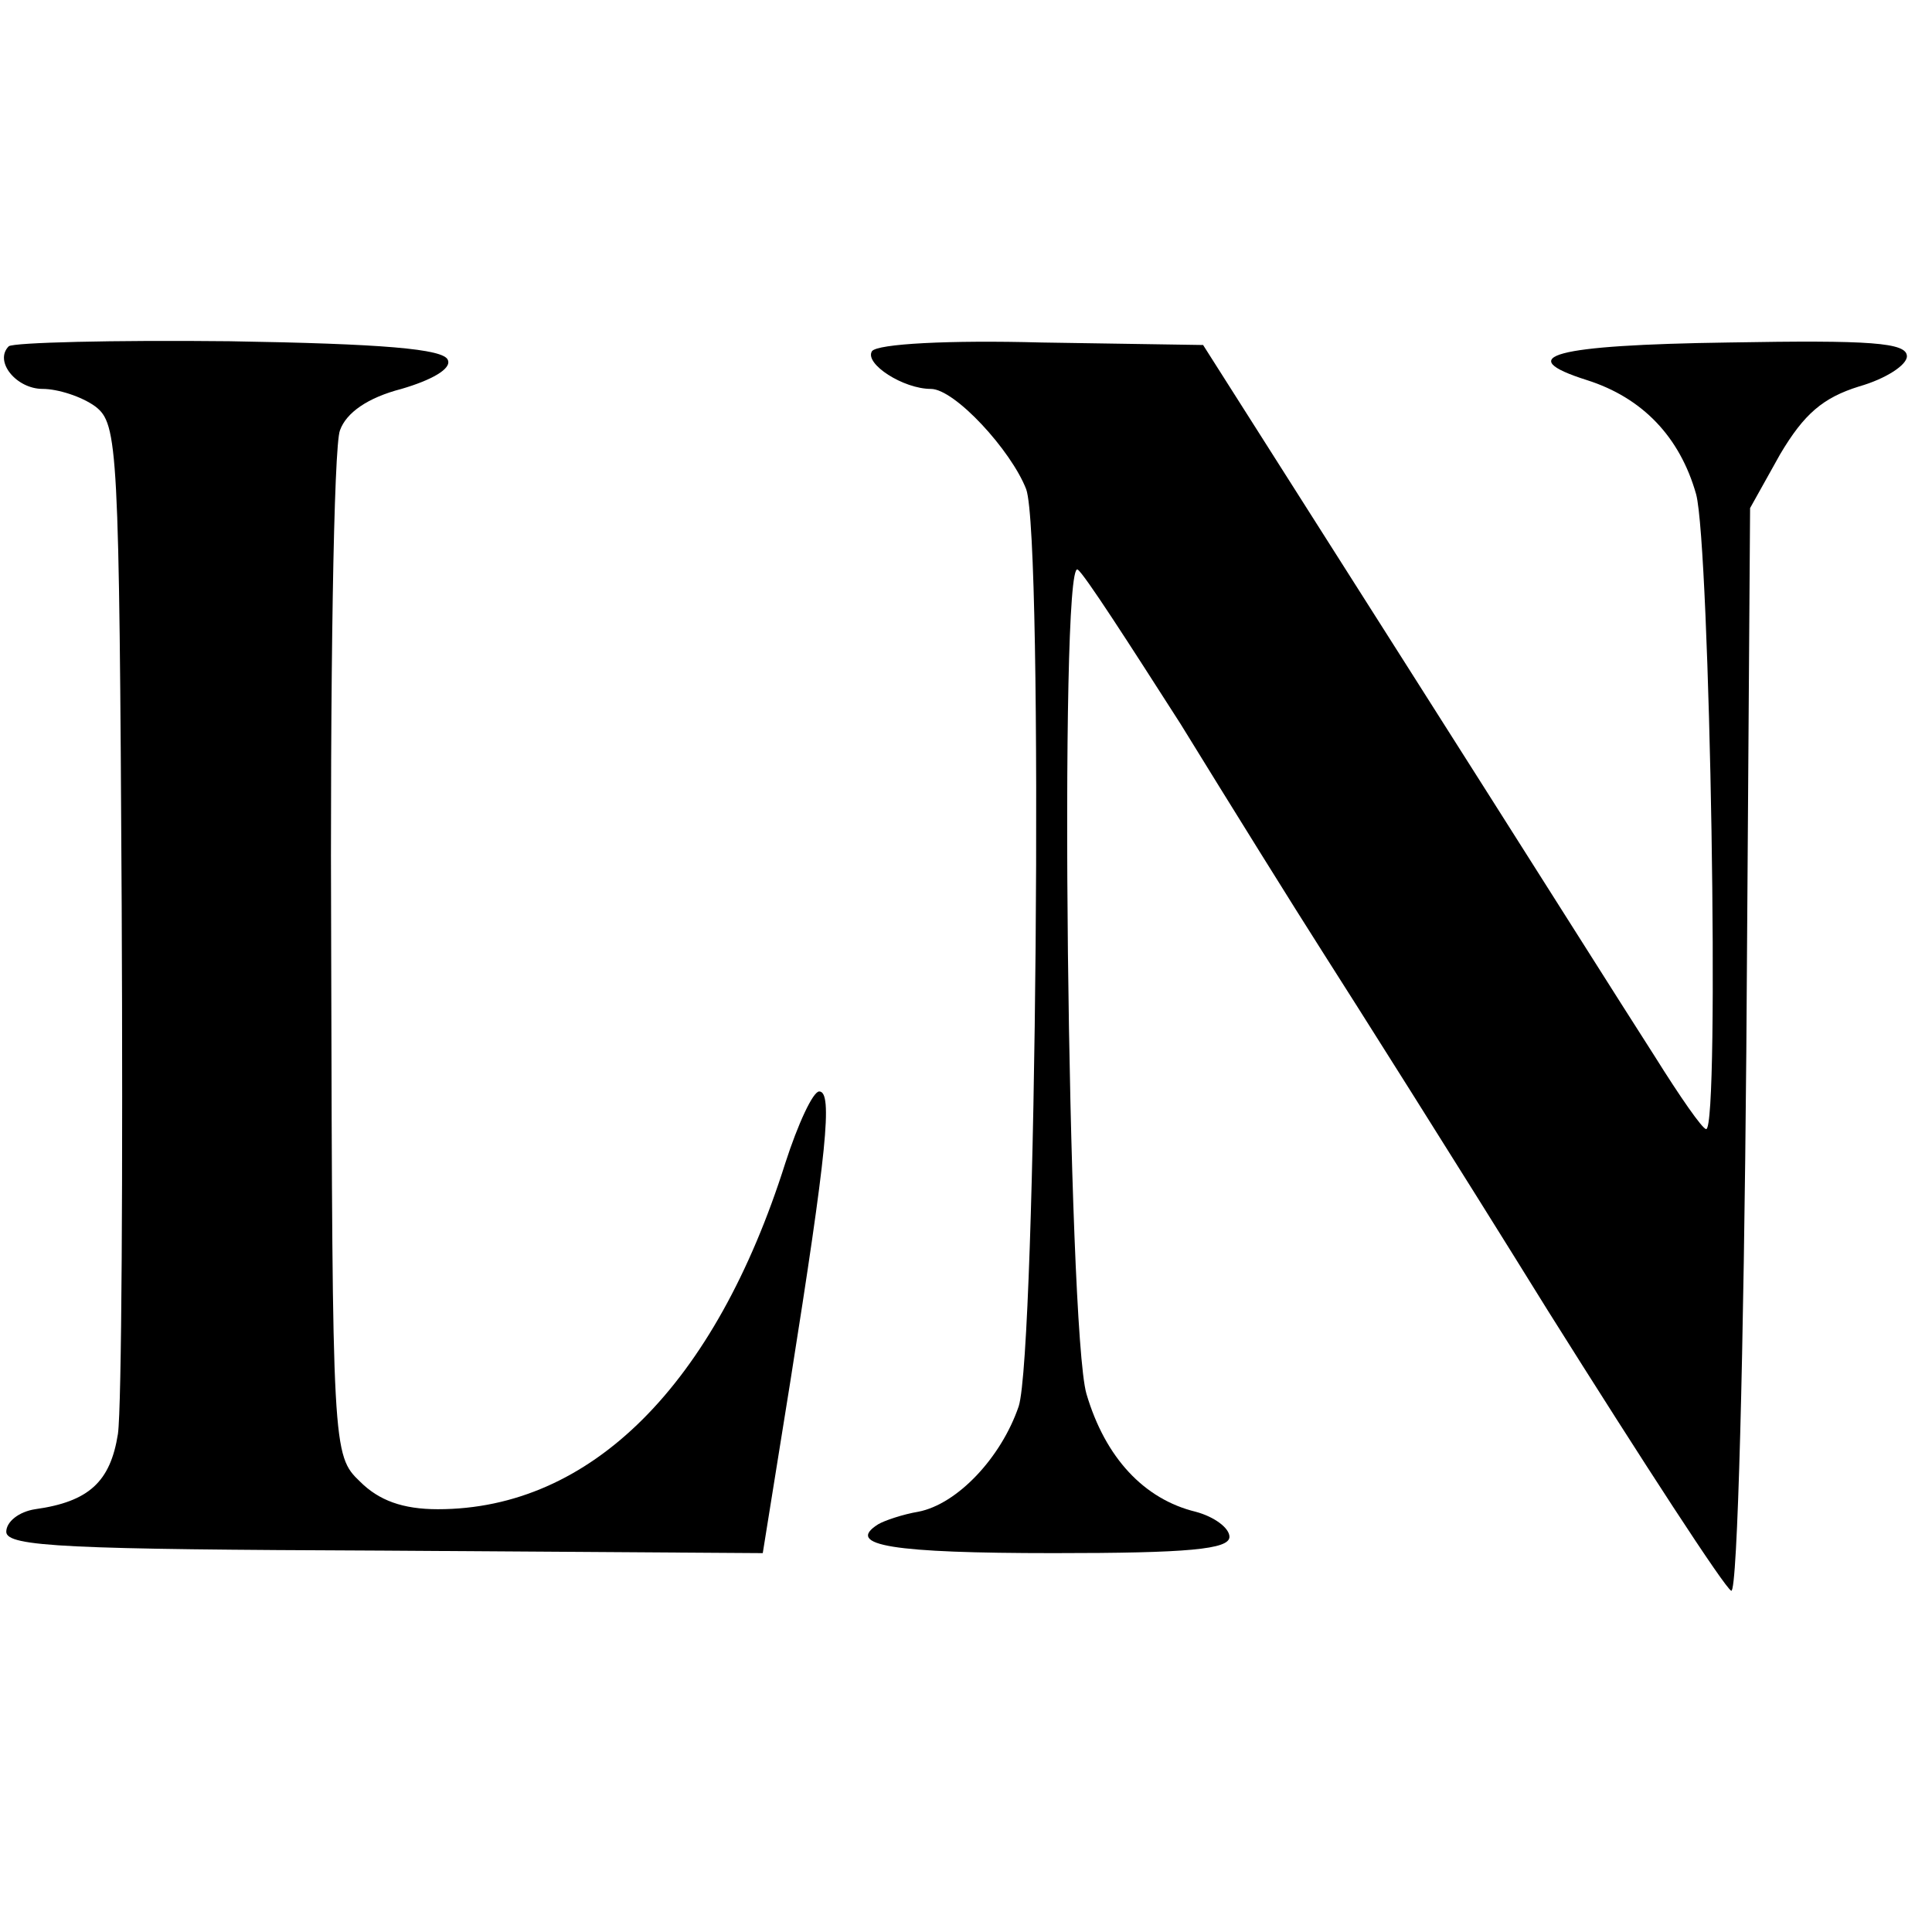
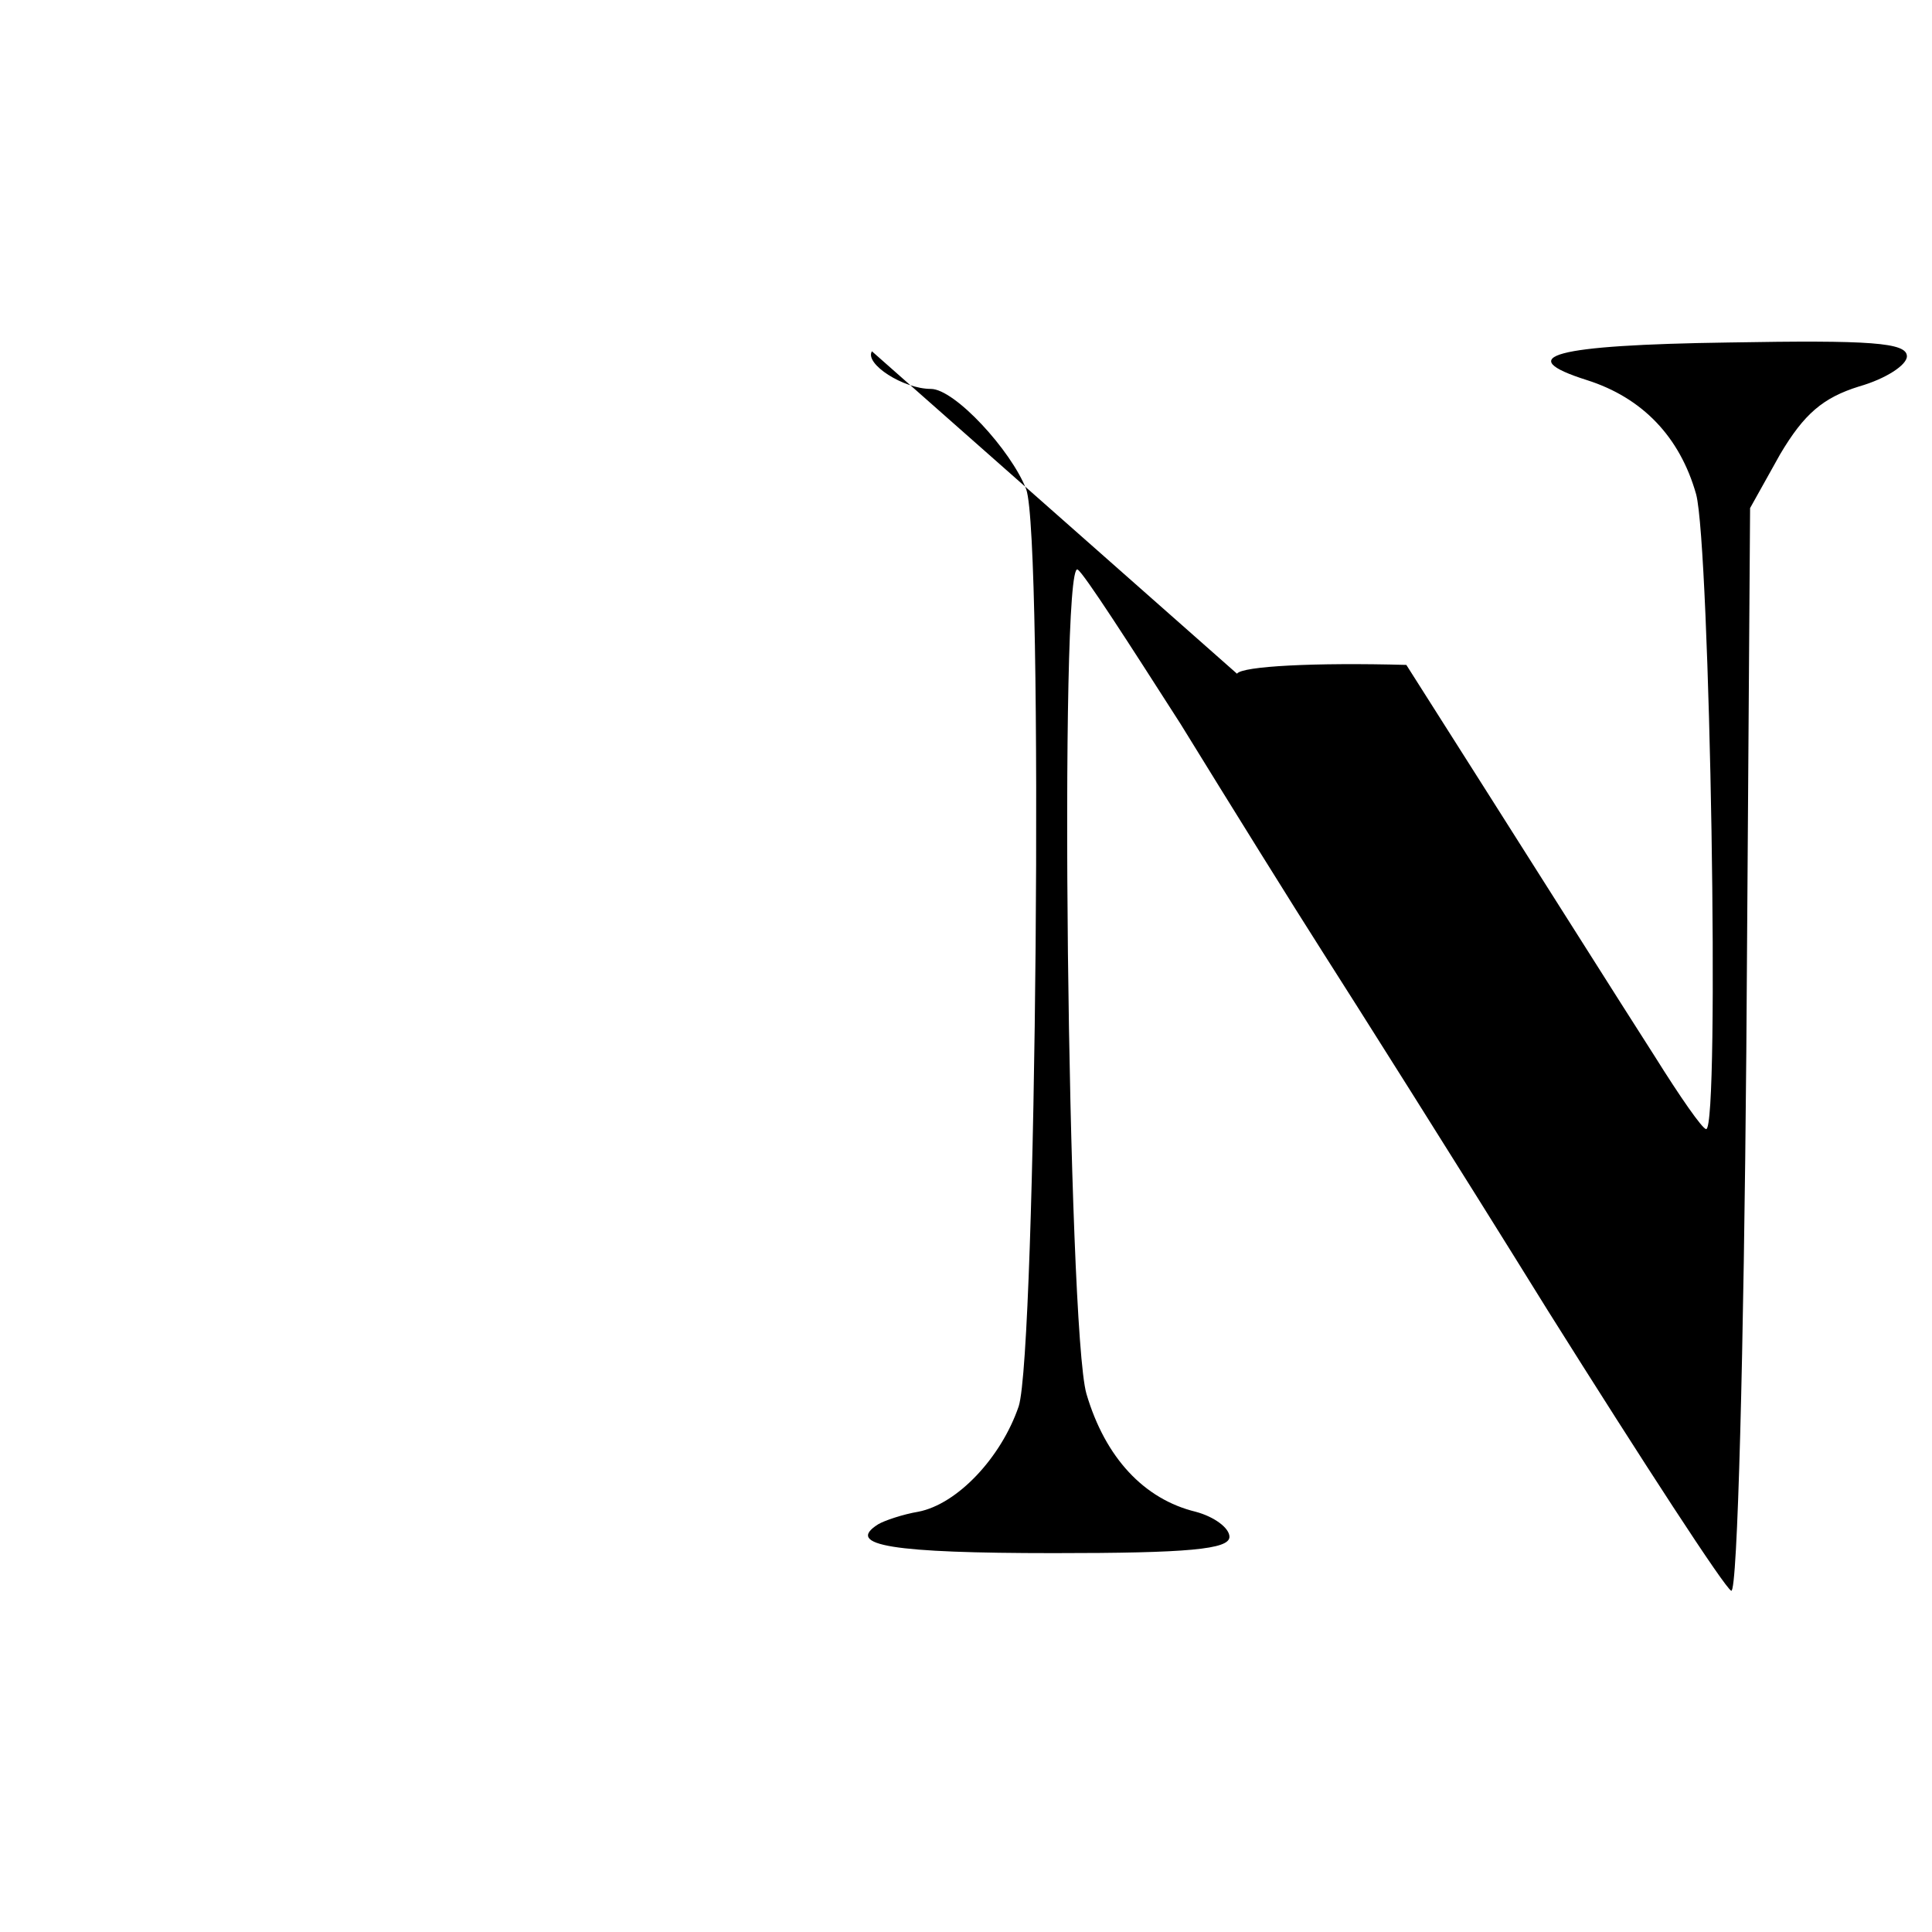
<svg xmlns="http://www.w3.org/2000/svg" version="1.0" width="154pt" height="154pt" viewBox="0 0 154 154" preserveAspectRatio="xMidYMid meet">
  <g transform="translate(0,154) scale(0.1,-0.1)" fill="#000000" stroke="none">
-     <path d="M7 1264 c-12 -12 6 -34 27 -34 12 0 31 -6 42 -14 18 -14 19 -31 21 -398 1 -211 0 -400 -3 -421 -6 -38 -23 -54 -66 -60 -13 -2 -23 -10 -23 -18 0 -12 50 -14 301 -15 l302 -2 22 137 c29 183 34 231 23 231 -5 0 -17 -26 -27 -57 -56 -177 -155 -276 -277 -276 -28 0 -47 7 -62 22 -22 21 -22 25 -23 419 -1 218 2 407 7 419 5 14 22 26 49 33 24 7 40 16 37 23 -3 9 -53 13 -174 15 -93 1 -172 -1 -176 -4z" />
-     <path d="M695 1260 c-6 -10 25 -30 47 -30 19 0 64 -49 76 -80 14 -39 8 -688 -6 -731 -14 -41 -49 -78 -80 -84 -12 -2 -27 -7 -32 -10 -27 -17 12 -23 140 -23 107 0 140 3 140 13 0 7 -12 16 -27 20 -41 10 -72 43 -87 94 -15 52 -22 666 -7 657 5 -3 41 -59 82 -123 40 -65 91 -147 114 -183 23 -36 104 -164 179 -285 76 -121 141 -221 146 -223 5 -2 10 192 12 430 l3 433 24 43 c19 32 34 45 63 54 21 6 38 17 38 24 0 11 -29 13 -142 11 -140 -2 -173 -11 -113 -30 44 -14 74 -45 87 -91 11 -41 19 -506 8 -506 -3 0 -21 26 -41 58 -20 31 -109 172 -198 312 l-162 255 -129 2 c-73 2 -131 -1 -135 -7z" />
+     <path d="M695 1260 c-6 -10 25 -30 47 -30 19 0 64 -49 76 -80 14 -39 8 -688 -6 -731 -14 -41 -49 -78 -80 -84 -12 -2 -27 -7 -32 -10 -27 -17 12 -23 140 -23 107 0 140 3 140 13 0 7 -12 16 -27 20 -41 10 -72 43 -87 94 -15 52 -22 666 -7 657 5 -3 41 -59 82 -123 40 -65 91 -147 114 -183 23 -36 104 -164 179 -285 76 -121 141 -221 146 -223 5 -2 10 192 12 430 l3 433 24 43 c19 32 34 45 63 54 21 6 38 17 38 24 0 11 -29 13 -142 11 -140 -2 -173 -11 -113 -30 44 -14 74 -45 87 -91 11 -41 19 -506 8 -506 -3 0 -21 26 -41 58 -20 31 -109 172 -198 312 c-73 2 -131 -1 -135 -7z" />
  </g>
</svg>